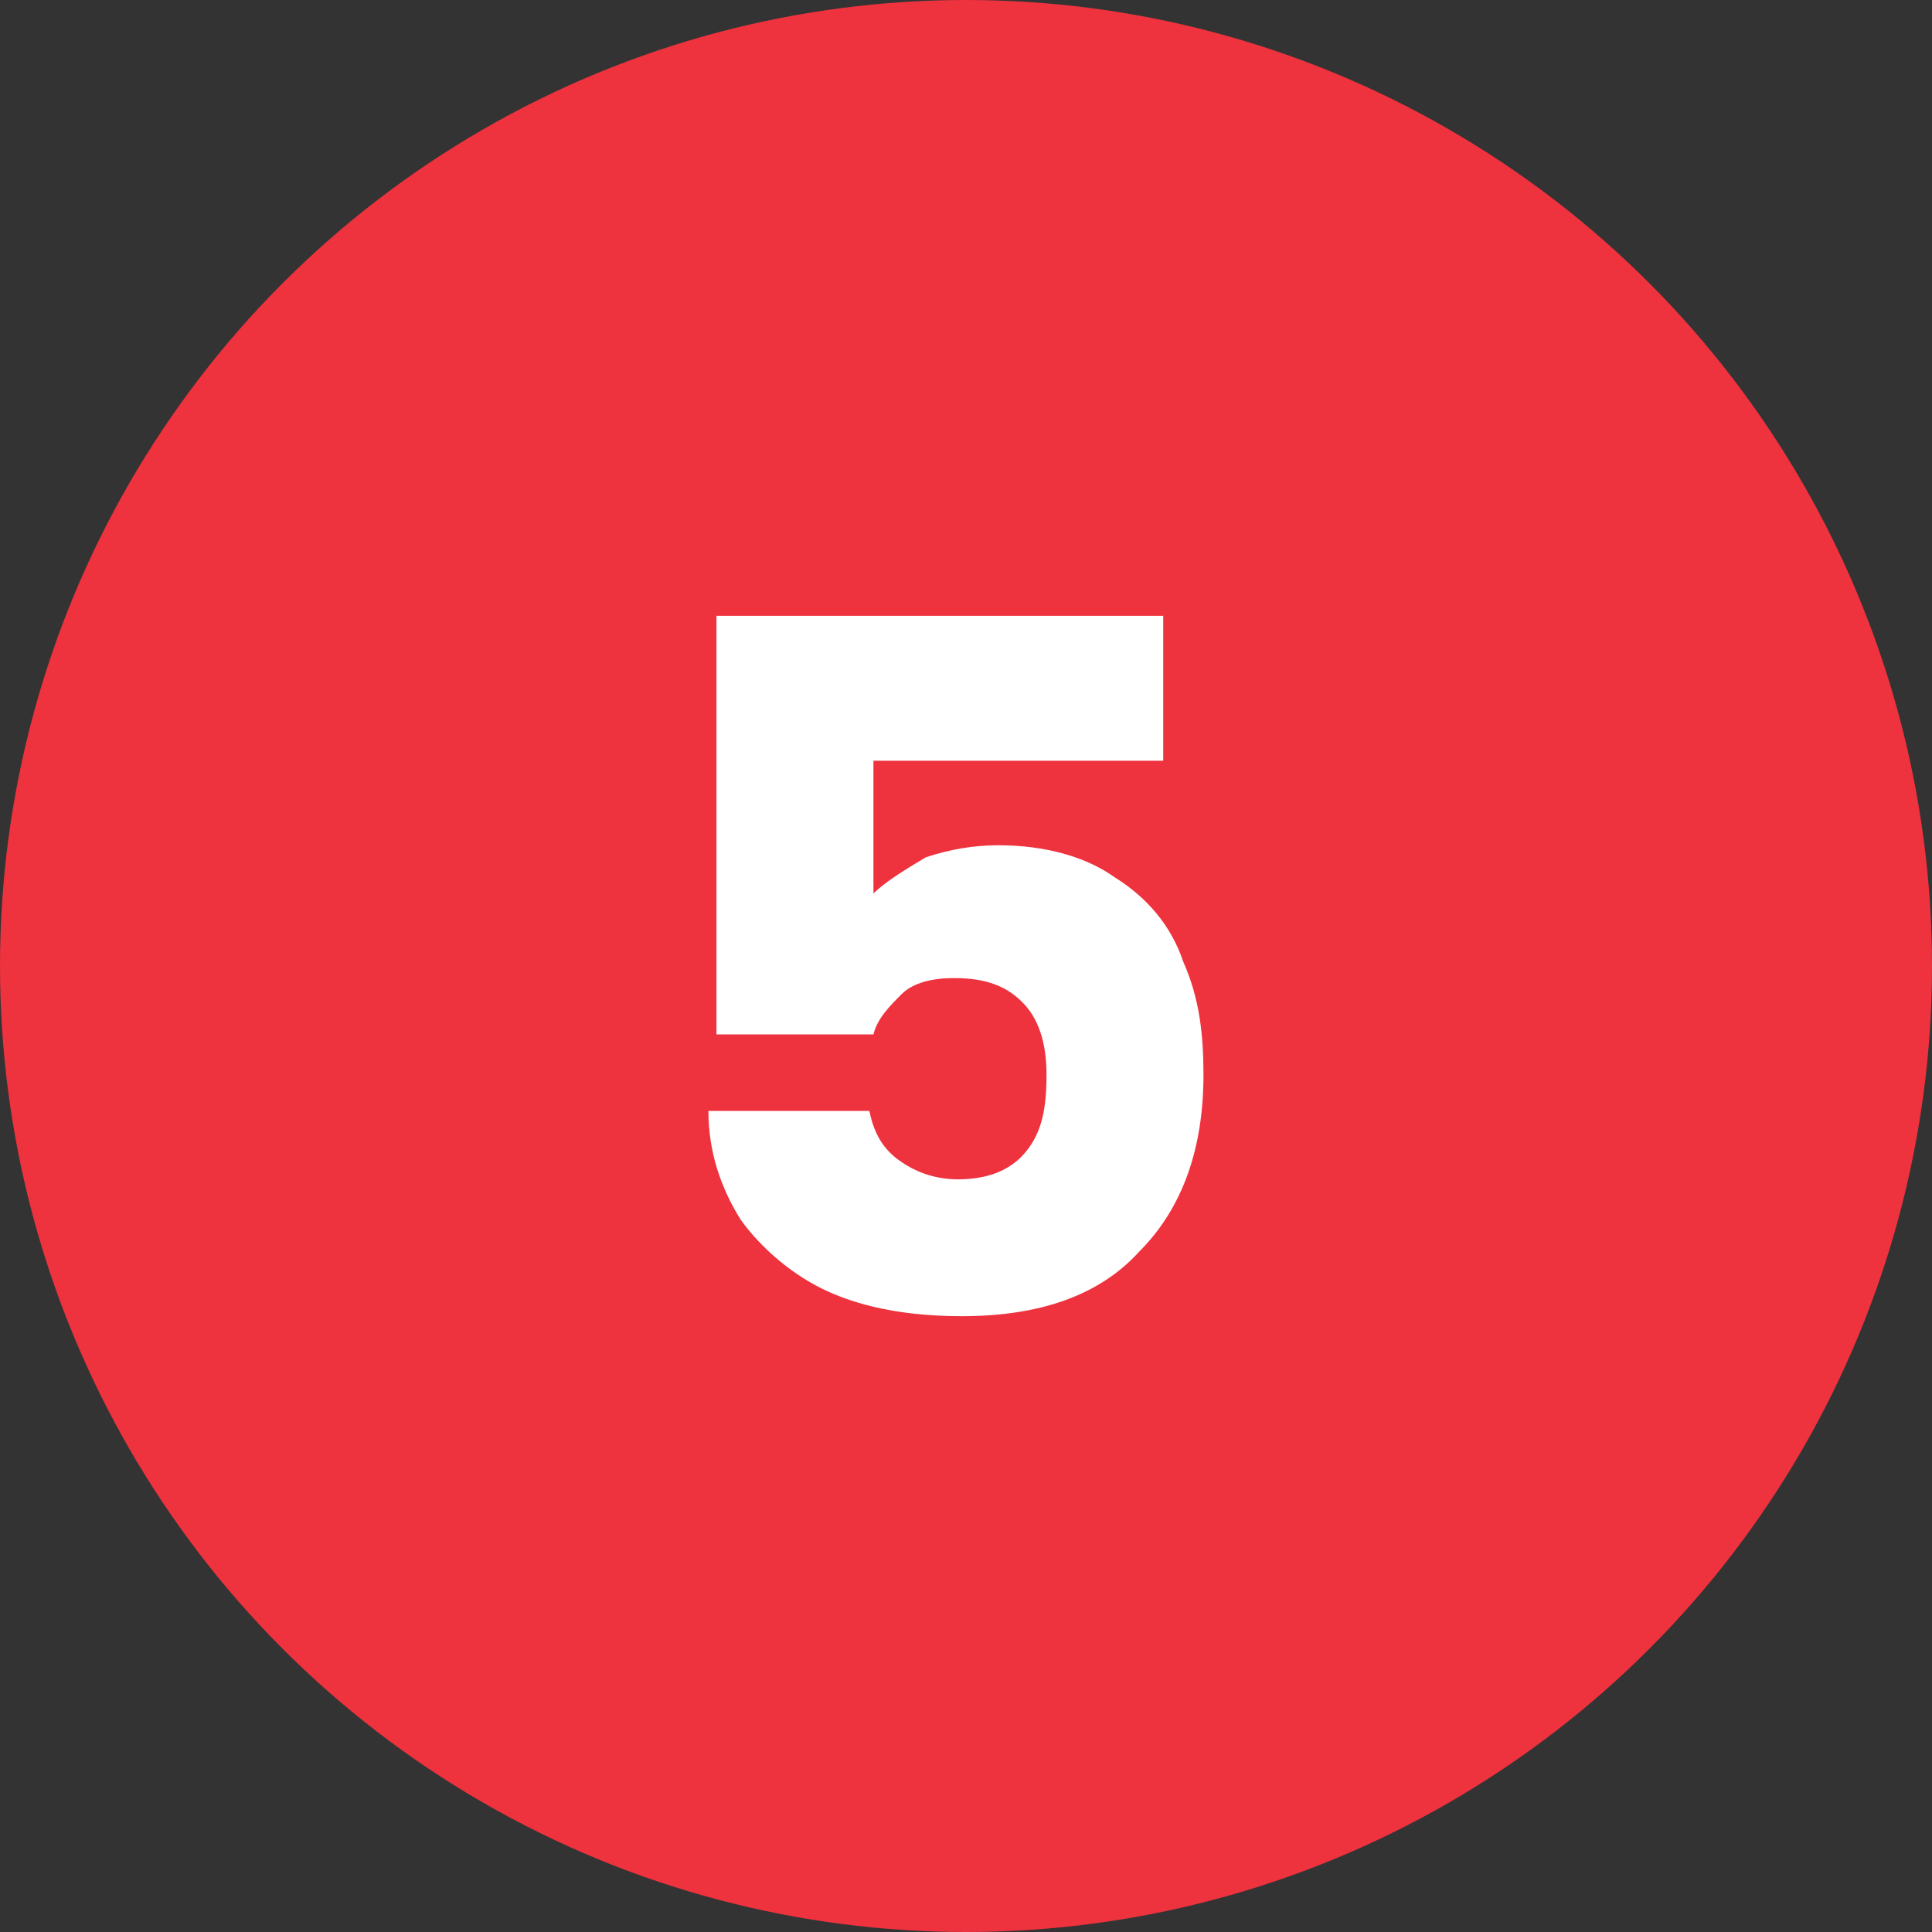
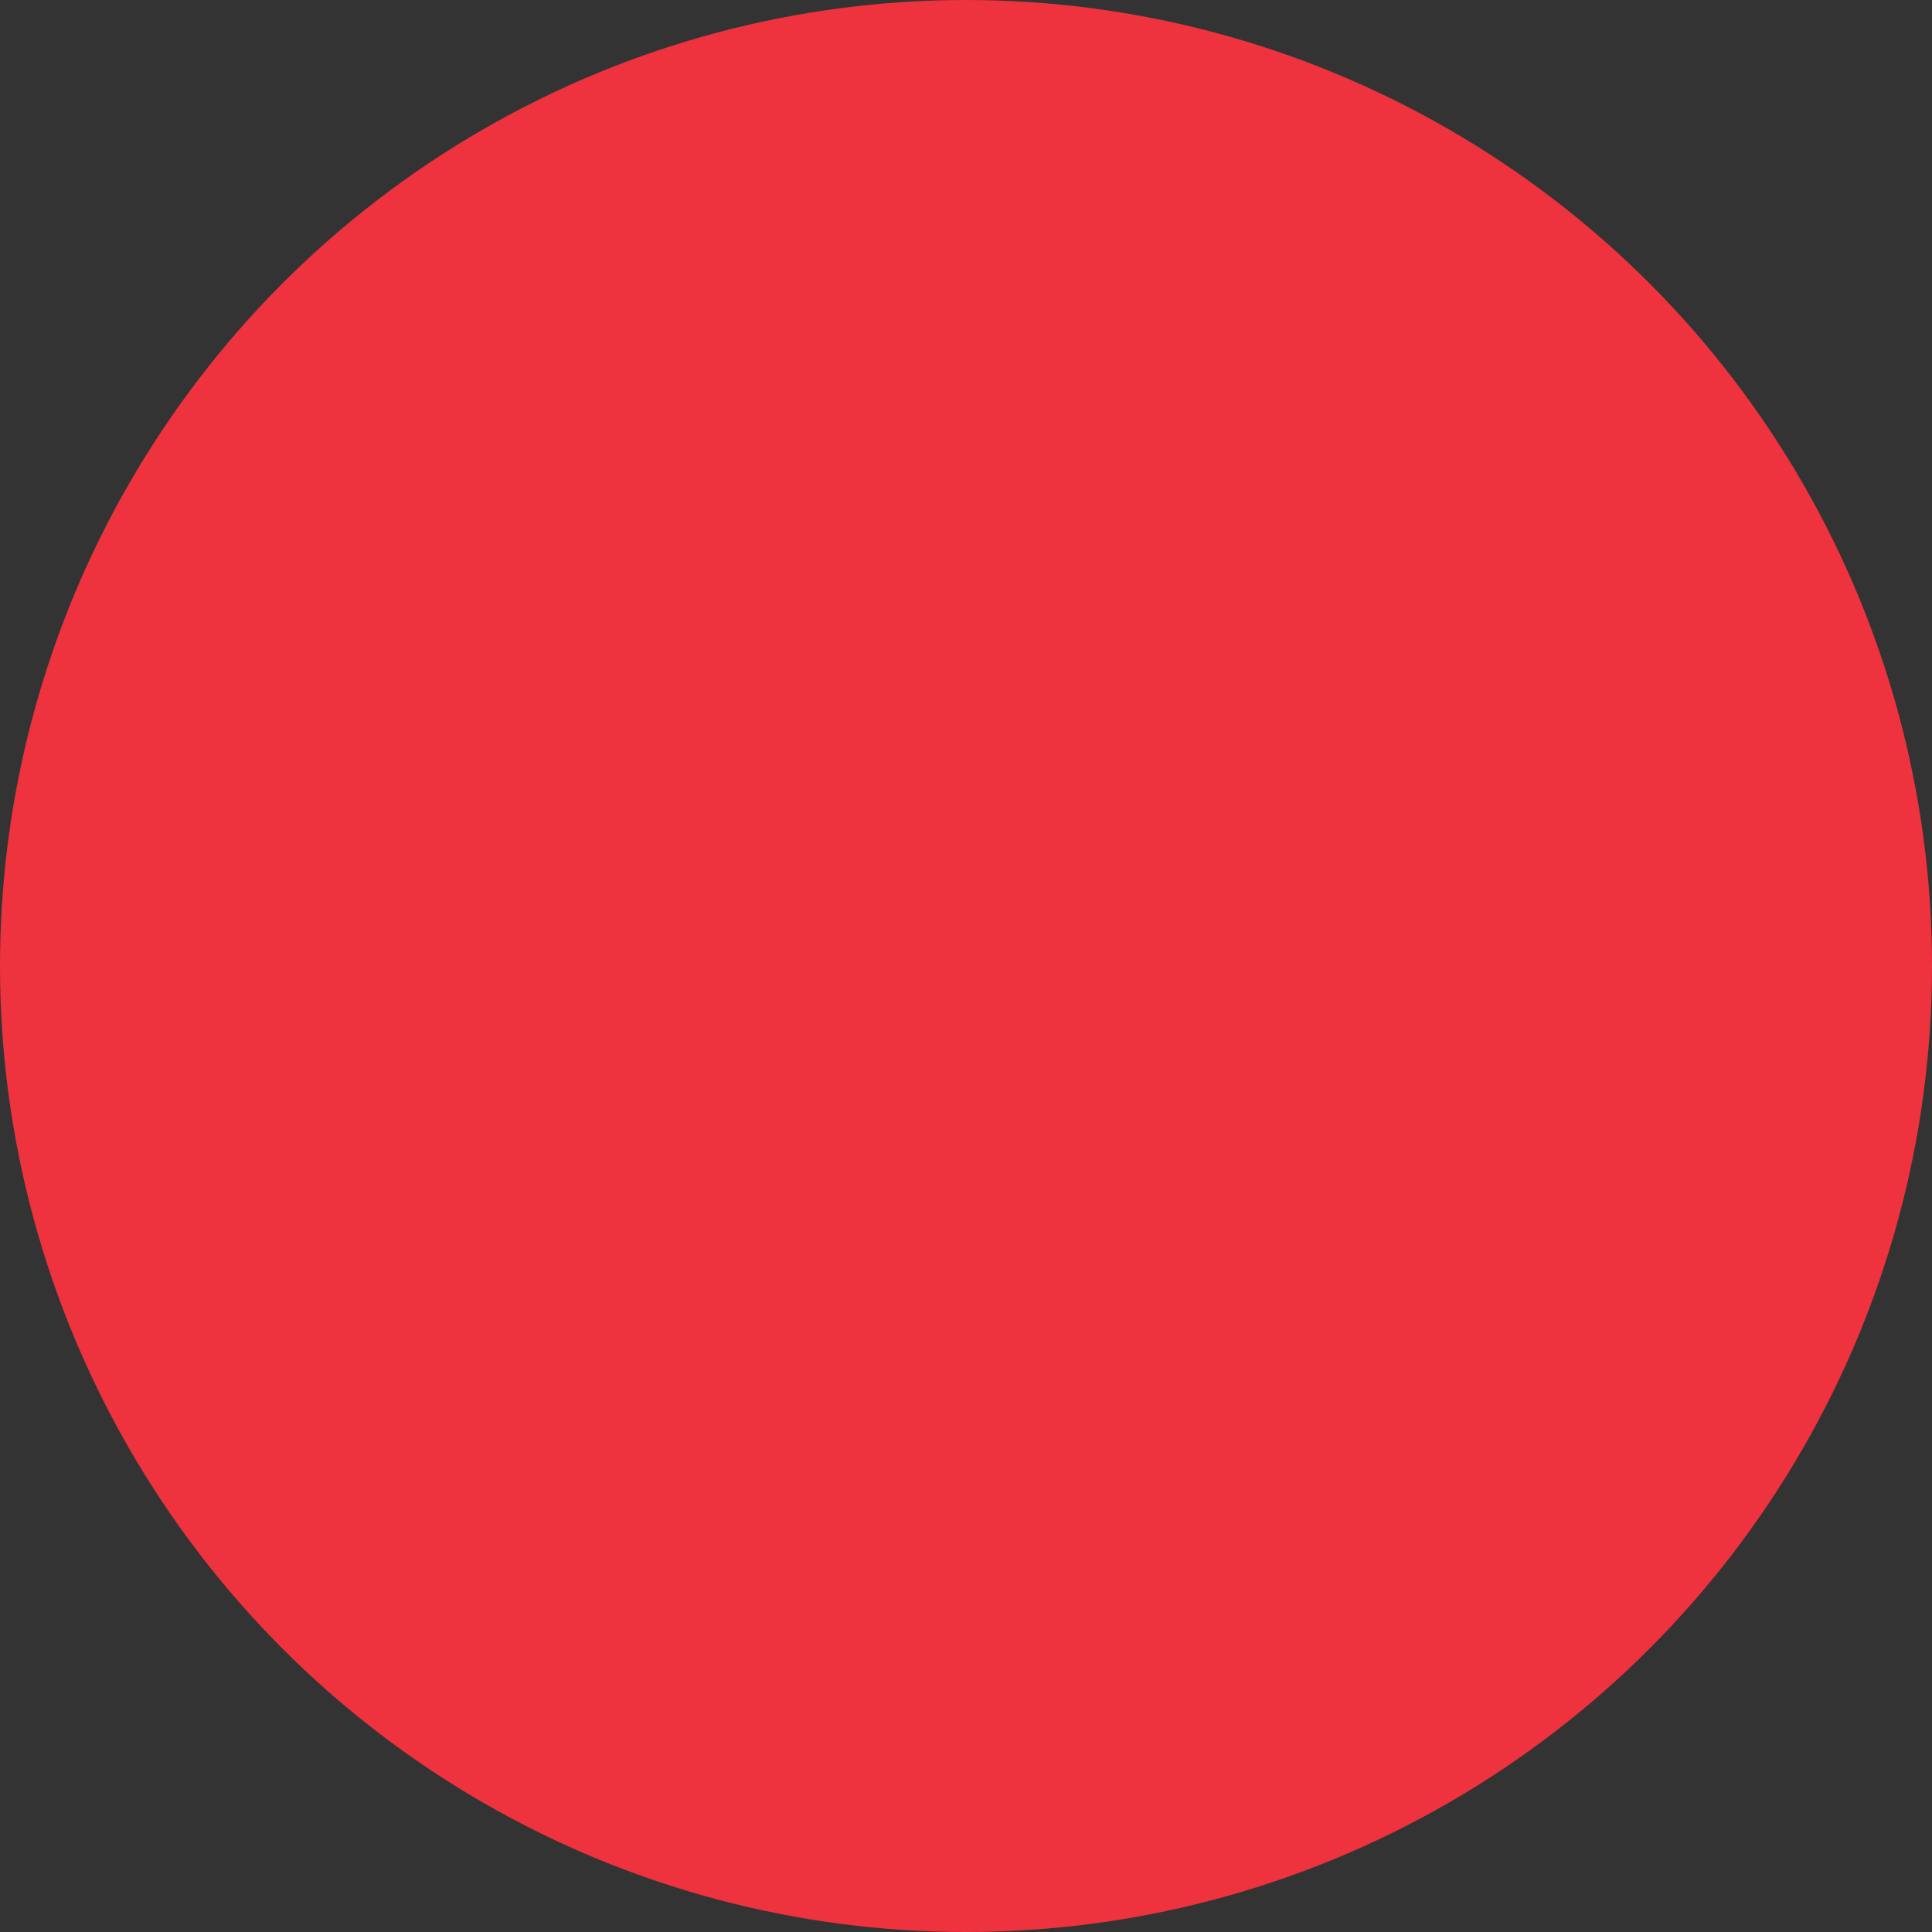
<svg xmlns="http://www.w3.org/2000/svg" version="1.1" id="Layer_1" x="0px" y="0px" viewBox="0 0 48 48" style="enable-background:new 0 0 48 48;" xml:space="preserve">
  <rect x="0" y="0" width="48" height="48" fill="#333333" stroke="none" />
  <style type="text/css">
	.st0{fill:#EE323E;}
	.st1{fill:#FFFFFF;}
</style>
  <circle class="st0" cx="24" cy="24" r="24" />
-   <path class="st1" d="M29.1,18.9h-7.4v3.3c0.3-0.3,0.8-0.6,1.3-0.9c0.6-0.2,1.2-0.3,1.8-0.3c1.2,0,2.2,0.3,2.9,0.8  c0.8,0.5,1.4,1.2,1.7,2.1c0.4,0.9,0.5,1.8,0.5,2.8c0,1.8-0.5,3.3-1.6,4.4c-1,1.1-2.5,1.6-4.4,1.6c-1.3,0-2.4-0.2-3.3-0.6  c-0.9-0.4-1.7-1.1-2.2-1.8c-0.5-0.8-0.8-1.7-0.8-2.7h4c0.1,0.5,0.3,0.9,0.7,1.2c0.4,0.3,0.9,0.5,1.5,0.5c0.7,0,1.3-0.2,1.7-0.7  s0.5-1.1,0.5-1.9c0-0.8-0.2-1.4-0.6-1.8c-0.4-0.4-0.9-0.6-1.7-0.6c-0.5,0-1,0.1-1.3,0.4c-0.3,0.3-0.6,0.6-0.7,1h-3.9V15.3h11.1V18.9  z" />
</svg>